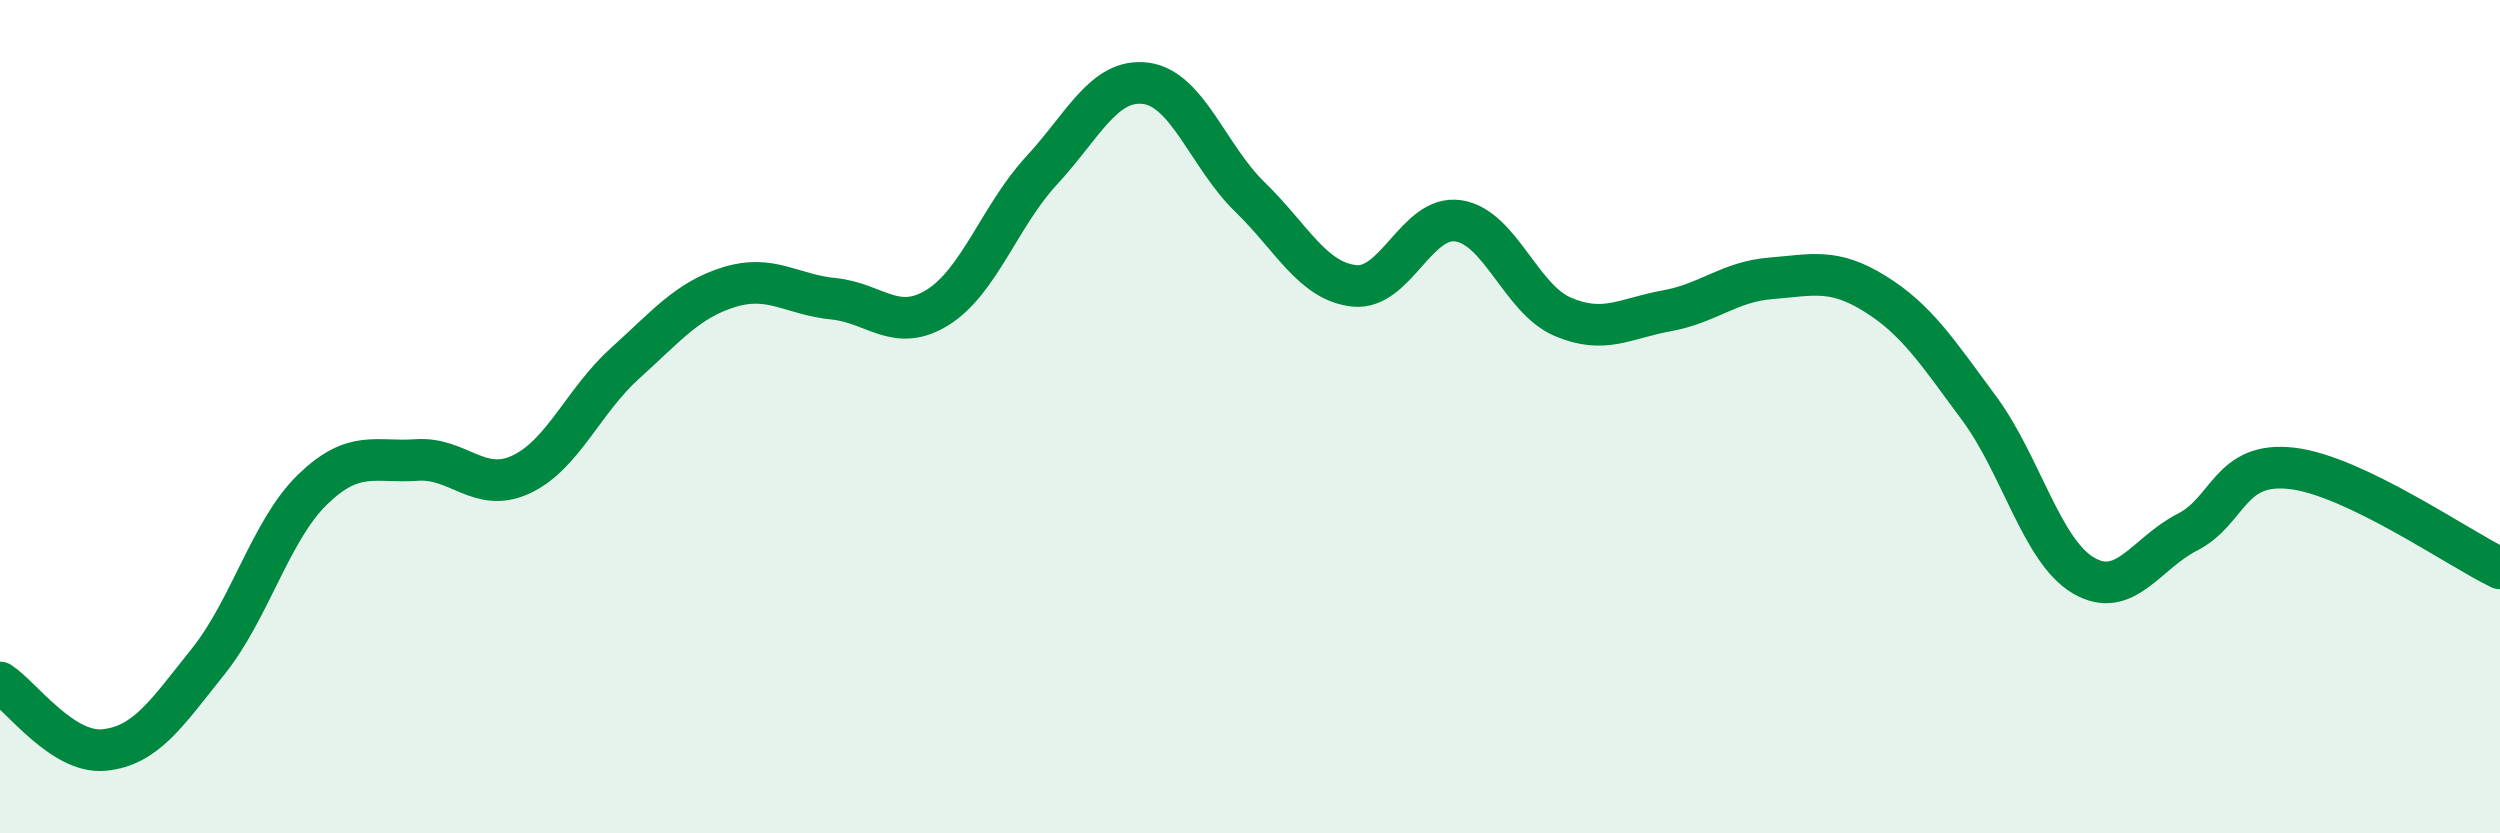
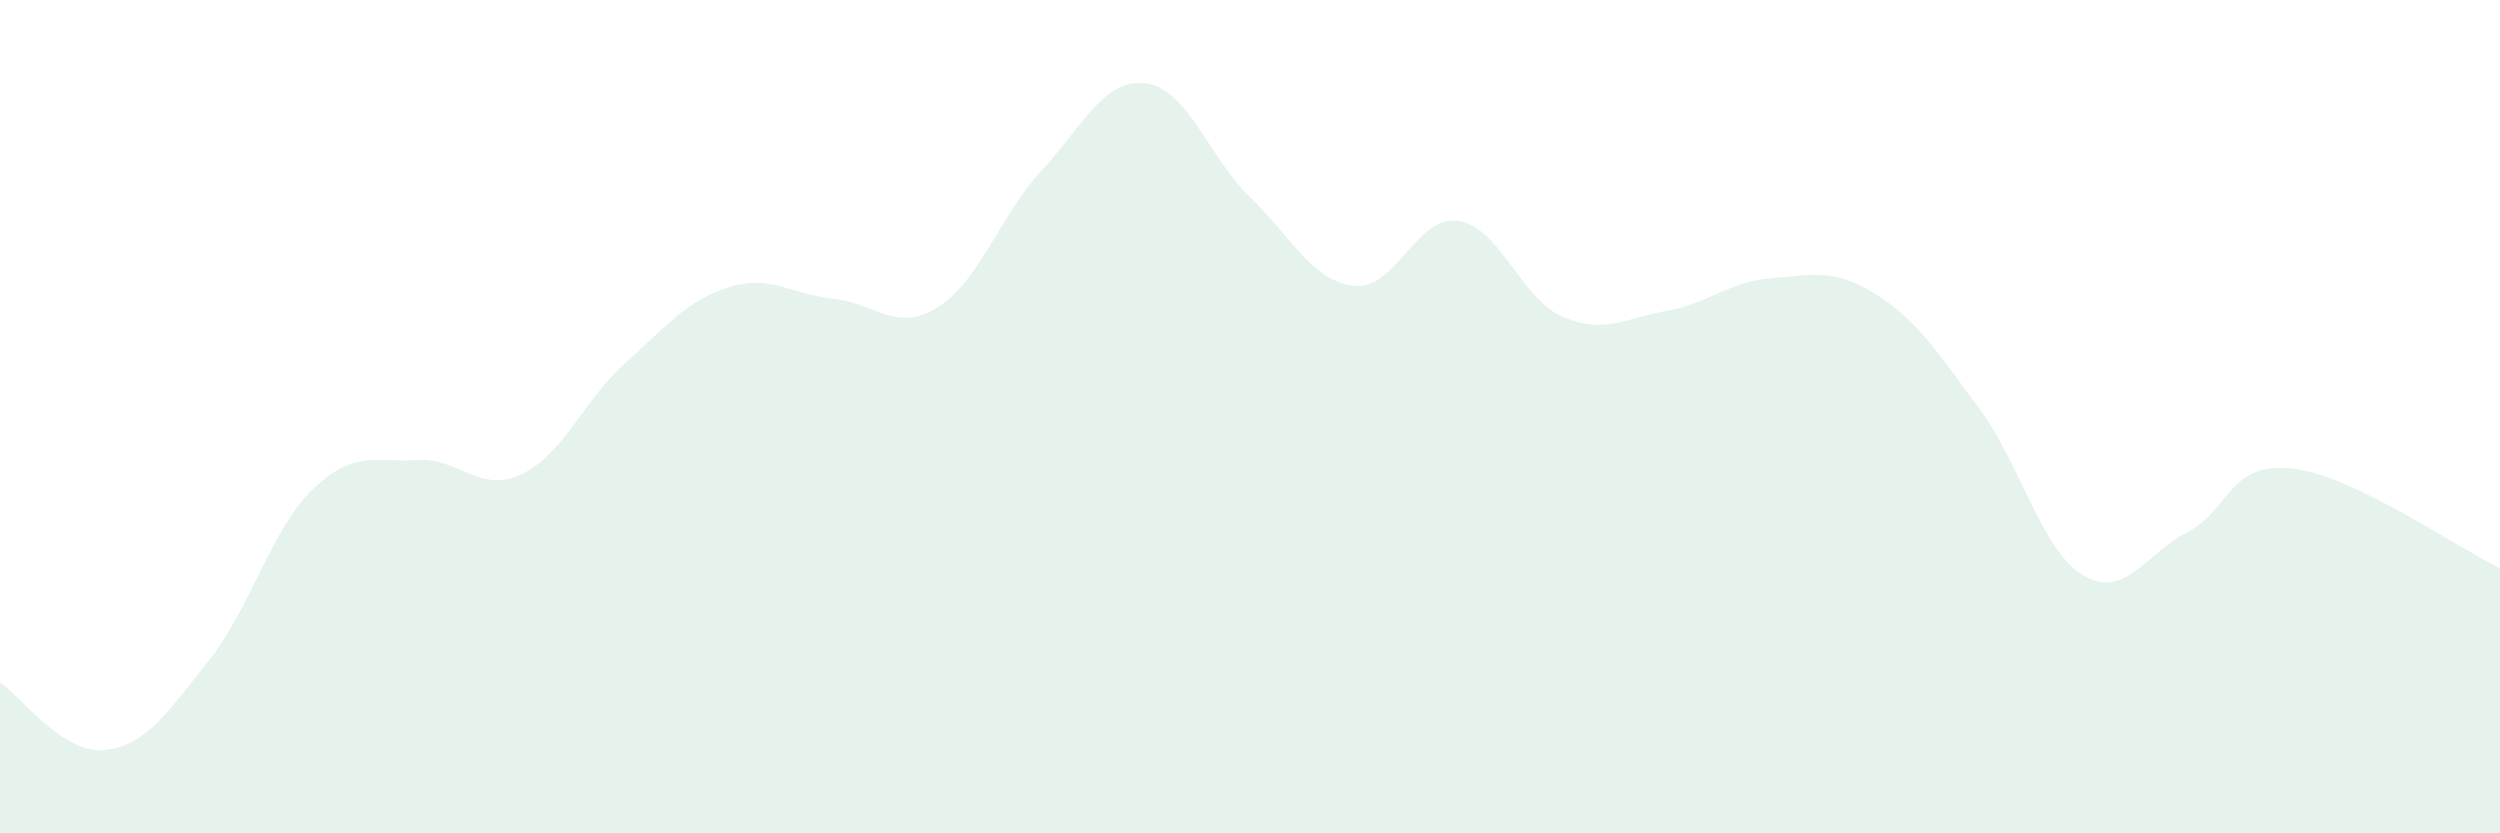
<svg xmlns="http://www.w3.org/2000/svg" width="60" height="20" viewBox="0 0 60 20">
  <path d="M 0,16.38 C 0.5,16.7 1.5,18.1 2.5,18 C 3.5,17.9 4,17.12 5,15.87 C 6,14.62 6.5,12.72 7.5,11.75 C 8.5,10.78 9,11.11 10,11.04 C 11,10.97 11.5,11.85 12.5,11.39 C 13.5,10.93 14,9.62 15,8.72 C 16,7.82 16.5,7.2 17.5,6.89 C 18.5,6.58 19,7.07 20,7.17 C 21,7.27 21.5,8 22.5,7.38 C 23.5,6.76 24,5.17 25,4.09 C 26,3.01 26.5,1.87 27.5,2 C 28.5,2.13 29,3.76 30,4.73 C 31,5.7 31.5,6.75 32.5,6.86 C 33.5,6.97 34,5.15 35,5.3 C 36,5.45 36.5,7.17 37.5,7.6 C 38.5,8.03 39,7.64 40,7.46 C 41,7.28 41.5,6.76 42.5,6.68 C 43.5,6.6 44,6.43 45,7.05 C 46,7.67 46.5,8.45 47.5,9.8 C 48.5,11.15 49,13.22 50,13.81 C 51,14.4 51.5,13.28 52.5,12.77 C 53.5,12.26 53.5,11.07 55,11.24 C 56.5,11.41 59,13.16 60,13.64L60 20L0 20Z" fill="#008740" opacity="0.1" stroke-linecap="round" stroke-linejoin="round" />
-   <path d="M 0,16.38 C 0.5,16.7 1.5,18.1 2.5,18 C 3.5,17.9 4,17.12 5,15.87 C 6,14.62 6.5,12.72 7.5,11.75 C 8.5,10.78 9,11.11 10,11.04 C 11,10.97 11.5,11.85 12.5,11.39 C 13.5,10.93 14,9.62 15,8.72 C 16,7.82 16.5,7.2 17.5,6.89 C 18.5,6.58 19,7.07 20,7.17 C 21,7.27 21.5,8 22.5,7.38 C 23.5,6.76 24,5.17 25,4.09 C 26,3.01 26.5,1.87 27.5,2 C 28.5,2.13 29,3.76 30,4.73 C 31,5.7 31.5,6.75 32.5,6.86 C 33.5,6.97 34,5.15 35,5.3 C 36,5.45 36.5,7.17 37.5,7.6 C 38.5,8.03 39,7.64 40,7.46 C 41,7.28 41.5,6.76 42.5,6.68 C 43.5,6.6 44,6.43 45,7.05 C 46,7.67 46.5,8.45 47.5,9.8 C 48.5,11.15 49,13.22 50,13.81 C 51,14.4 51.5,13.28 52.5,12.77 C 53.5,12.26 53.5,11.07 55,11.24 C 56.5,11.41 59,13.16 60,13.64" stroke="#008740" stroke-width="1" fill="none" stroke-linecap="round" stroke-linejoin="round" />
</svg>